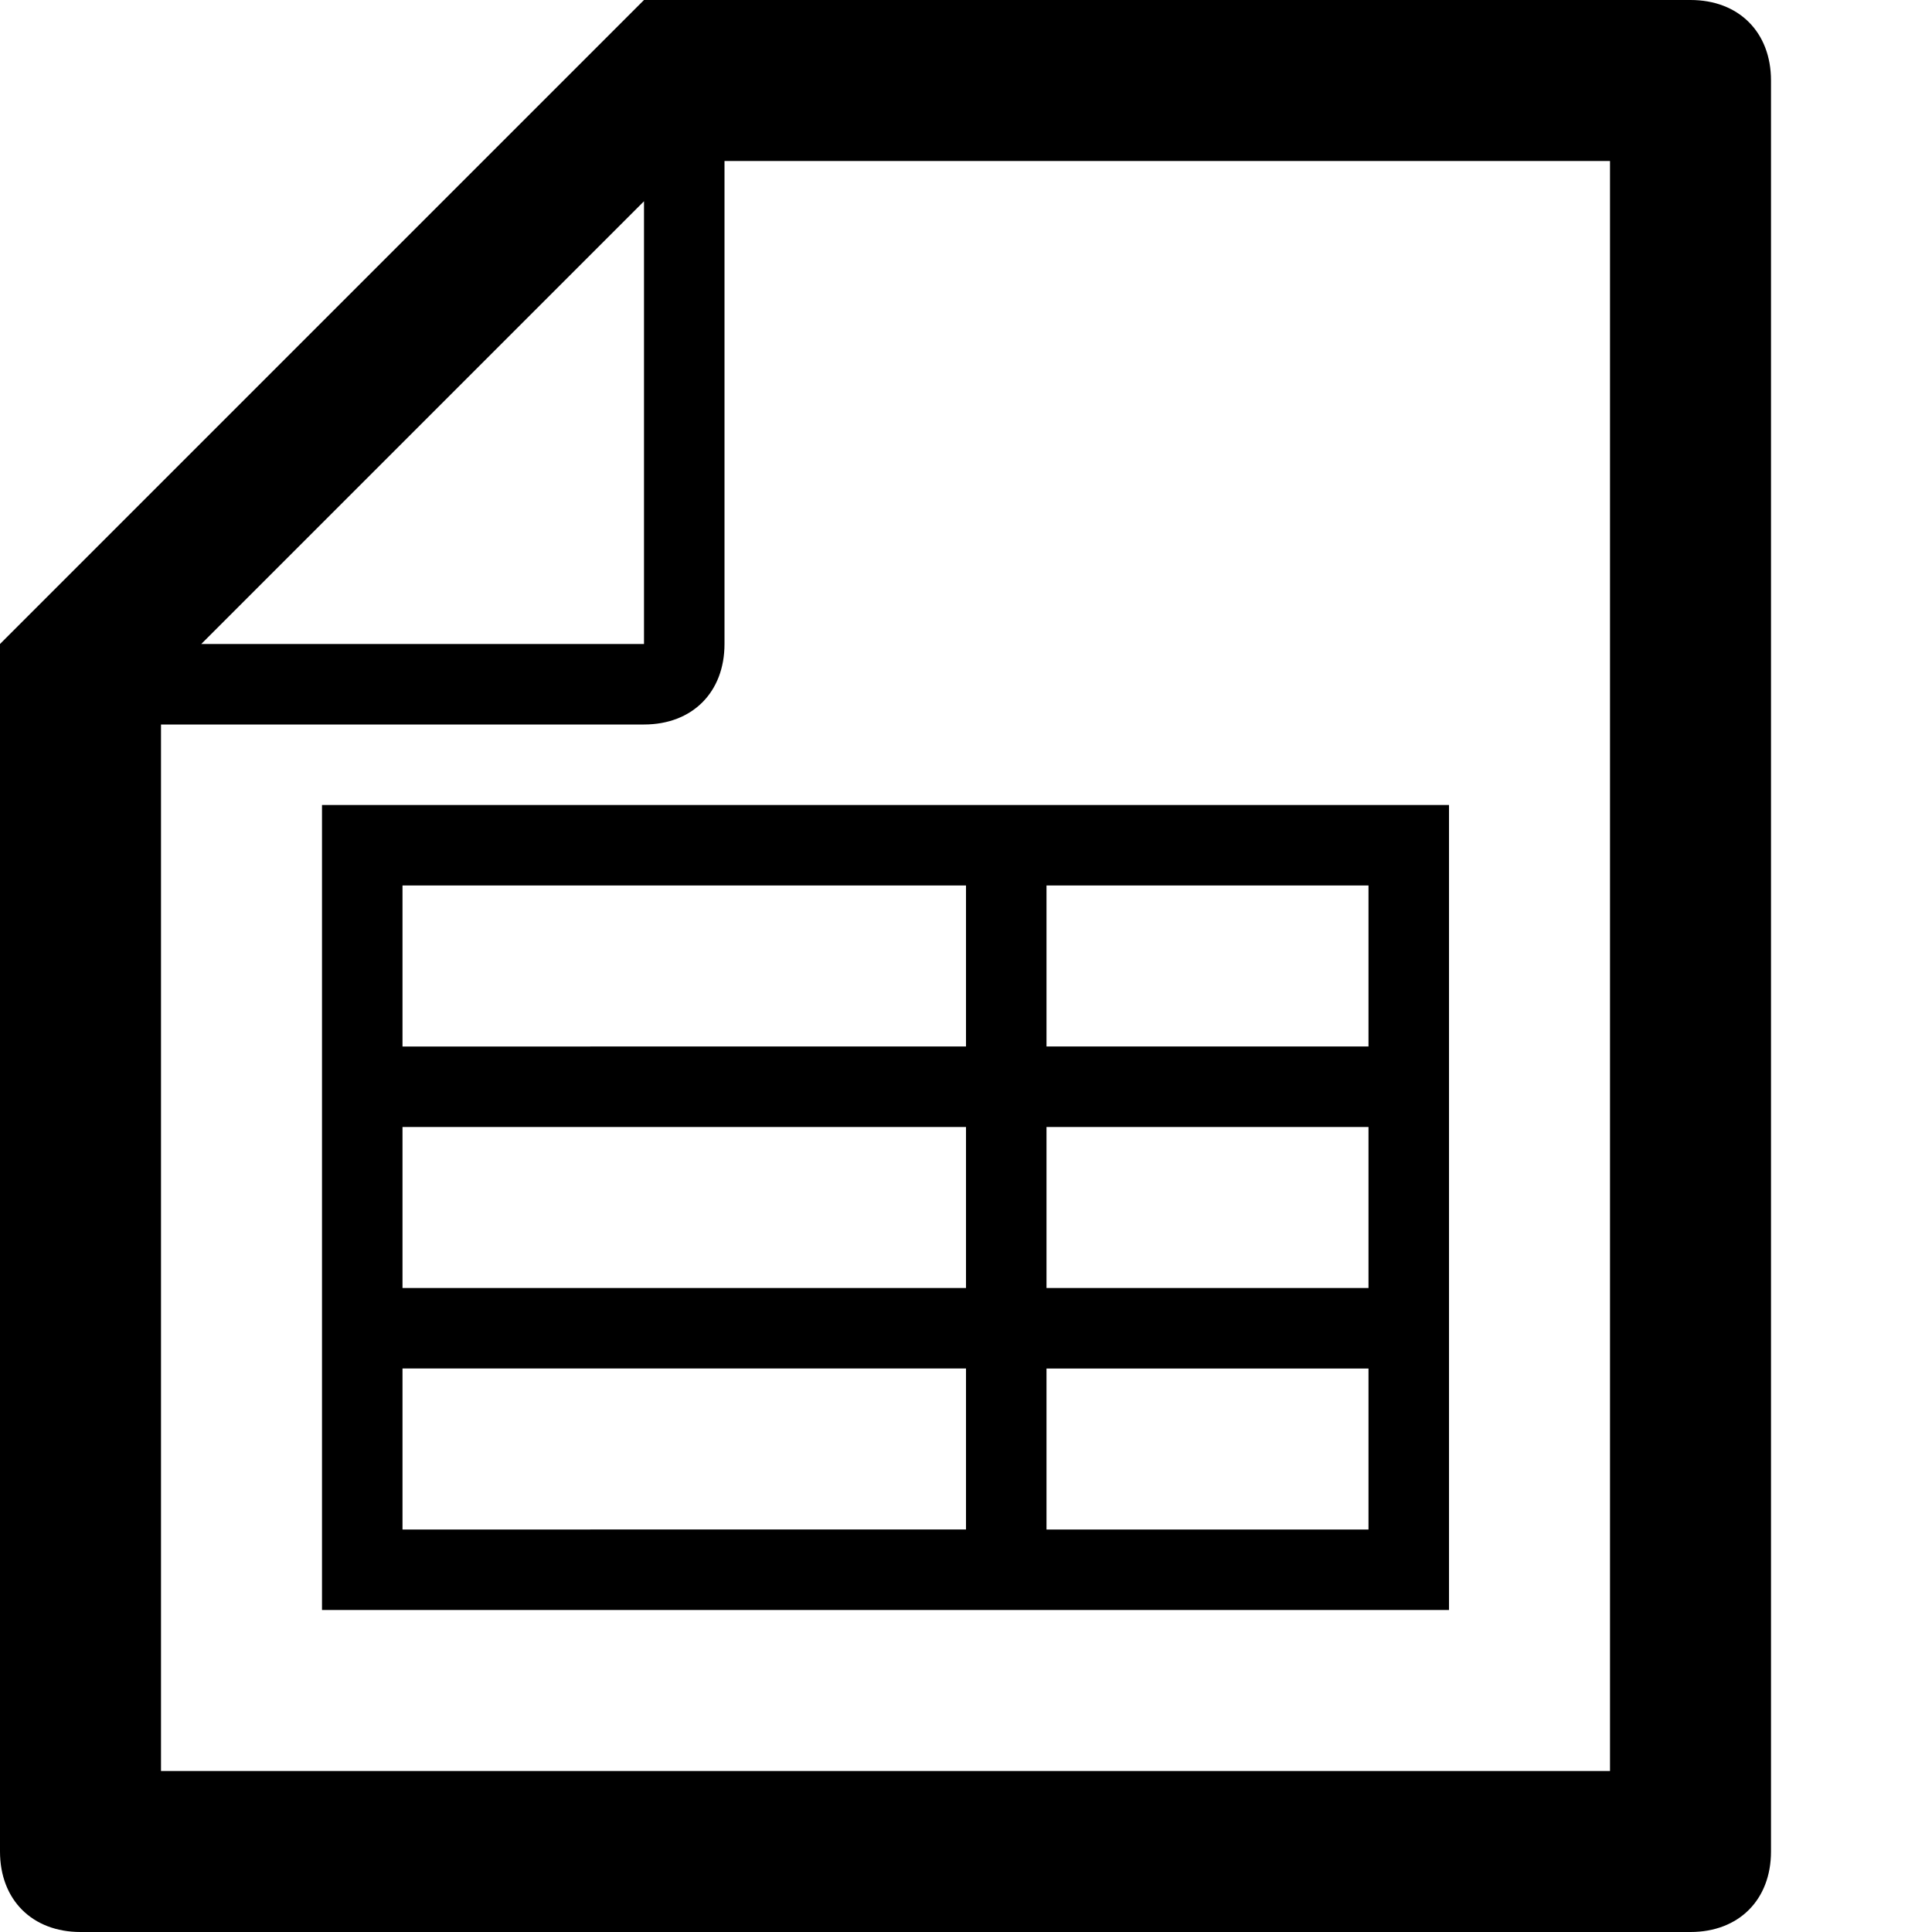
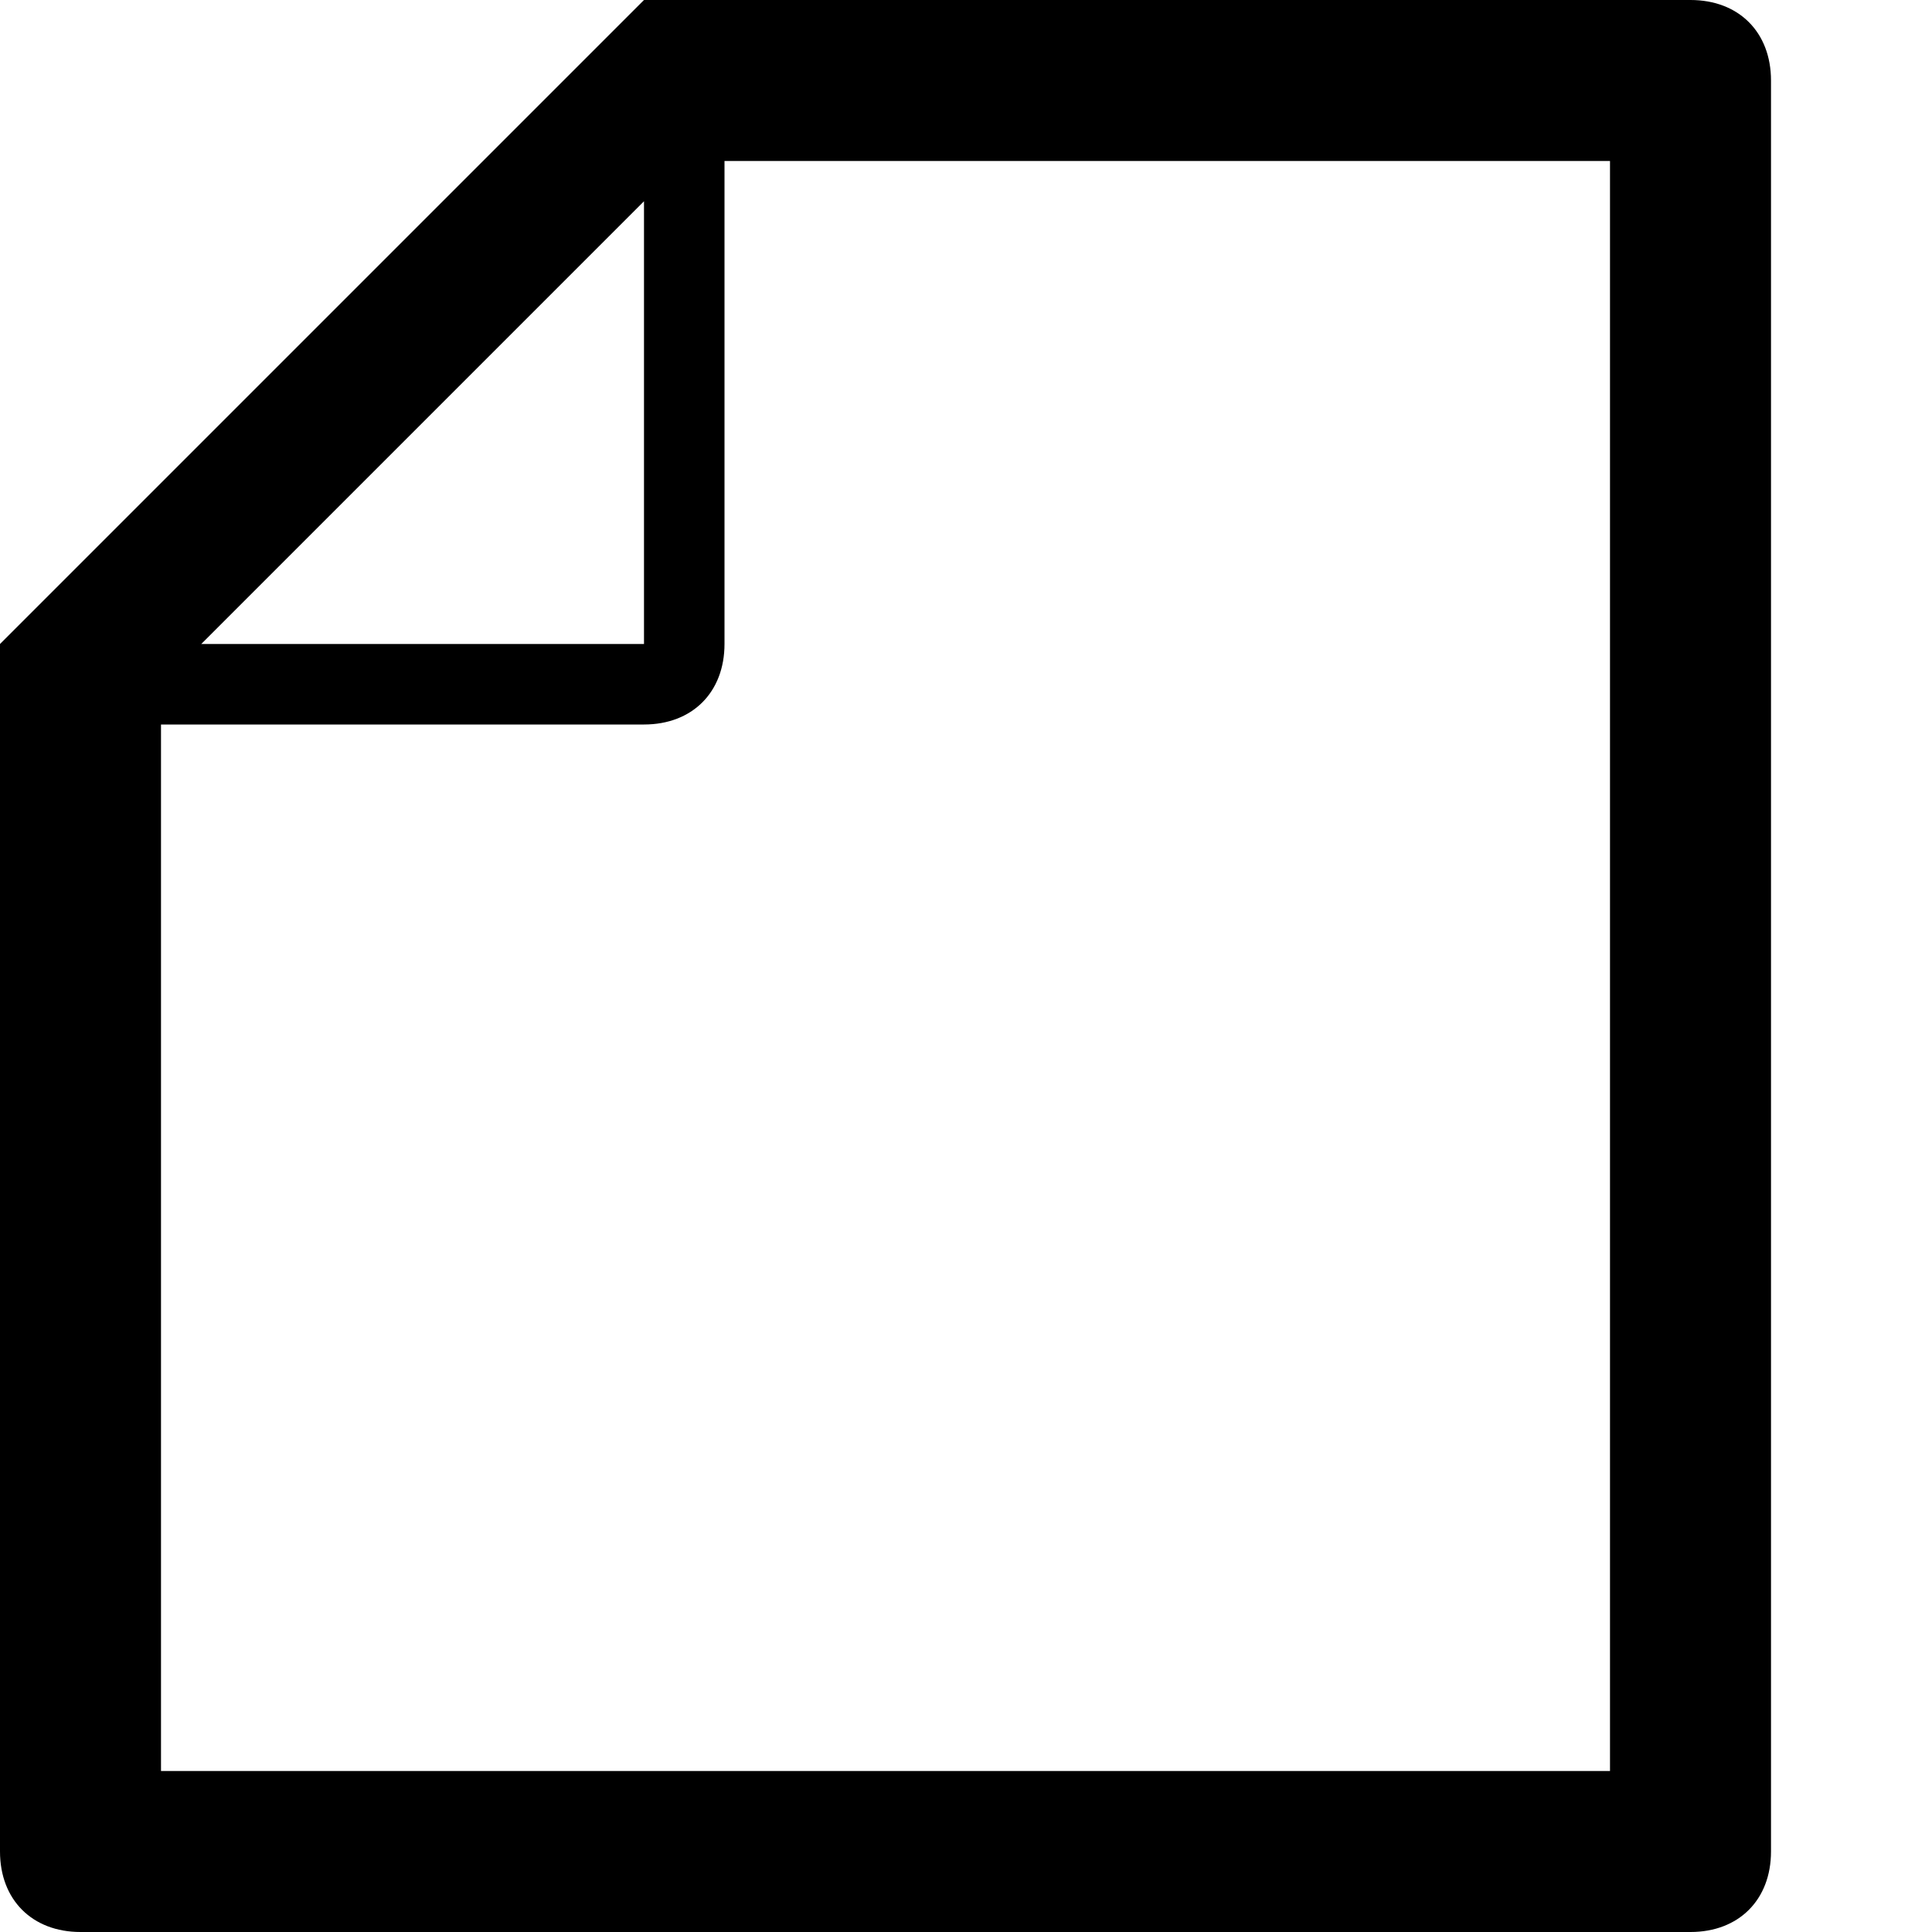
<svg xmlns="http://www.w3.org/2000/svg" enable-background="new 0 0 24 24" height="24px" id="Layer_1" version="1.1" viewBox="0 0 24 24" width="24px" xml:space="preserve">
  <g>
    <path d="M21,0H9H8L0,8v1v14c0,0.6,0.4,1,1,1h20c0.6,0,1-0.4,1-1V1C22,0.4,21.6,0,21,0z M8,2.5V8H2.5L8,2.5z M20,22H2V9h6   c0.6,0,1-0.4,1-1V2h11V22z" />
-     <path d="M4,20h14V10H4V20z M17,19h-4v-2h4V19z M17,16h-4v-2h4V16z M17,11v2h-4v-2H17z M5,11h7v2H5V11z M5,14h7v2H5V14z M5,17h7v2H5   V17z" />
  </g>
</svg>